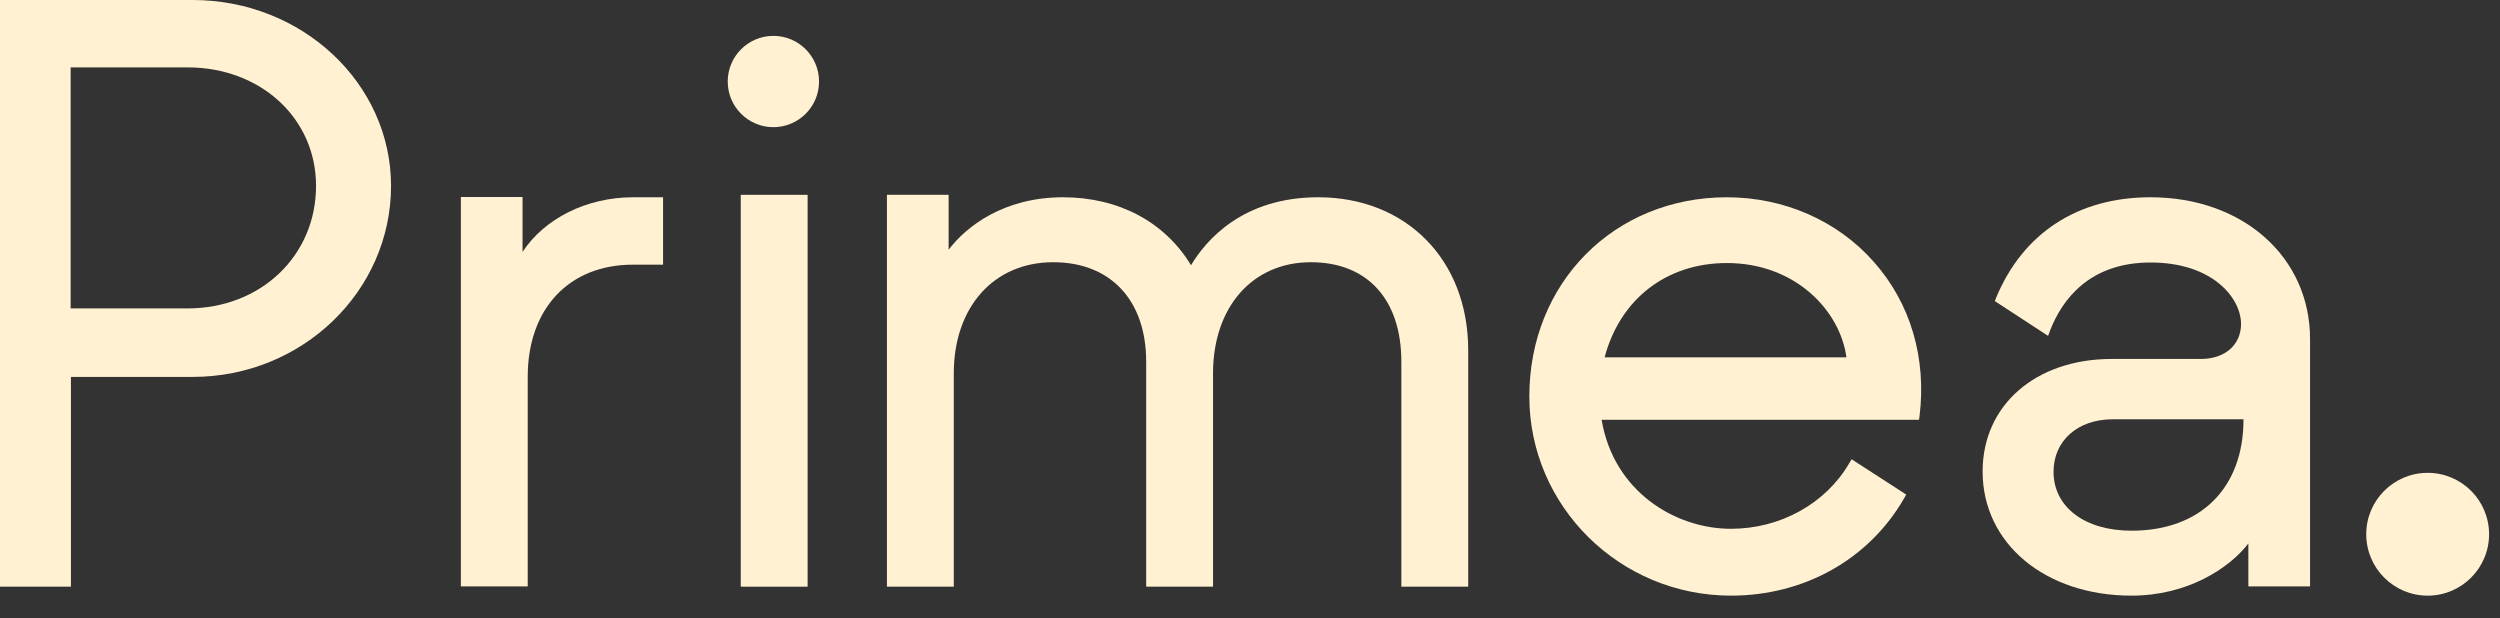
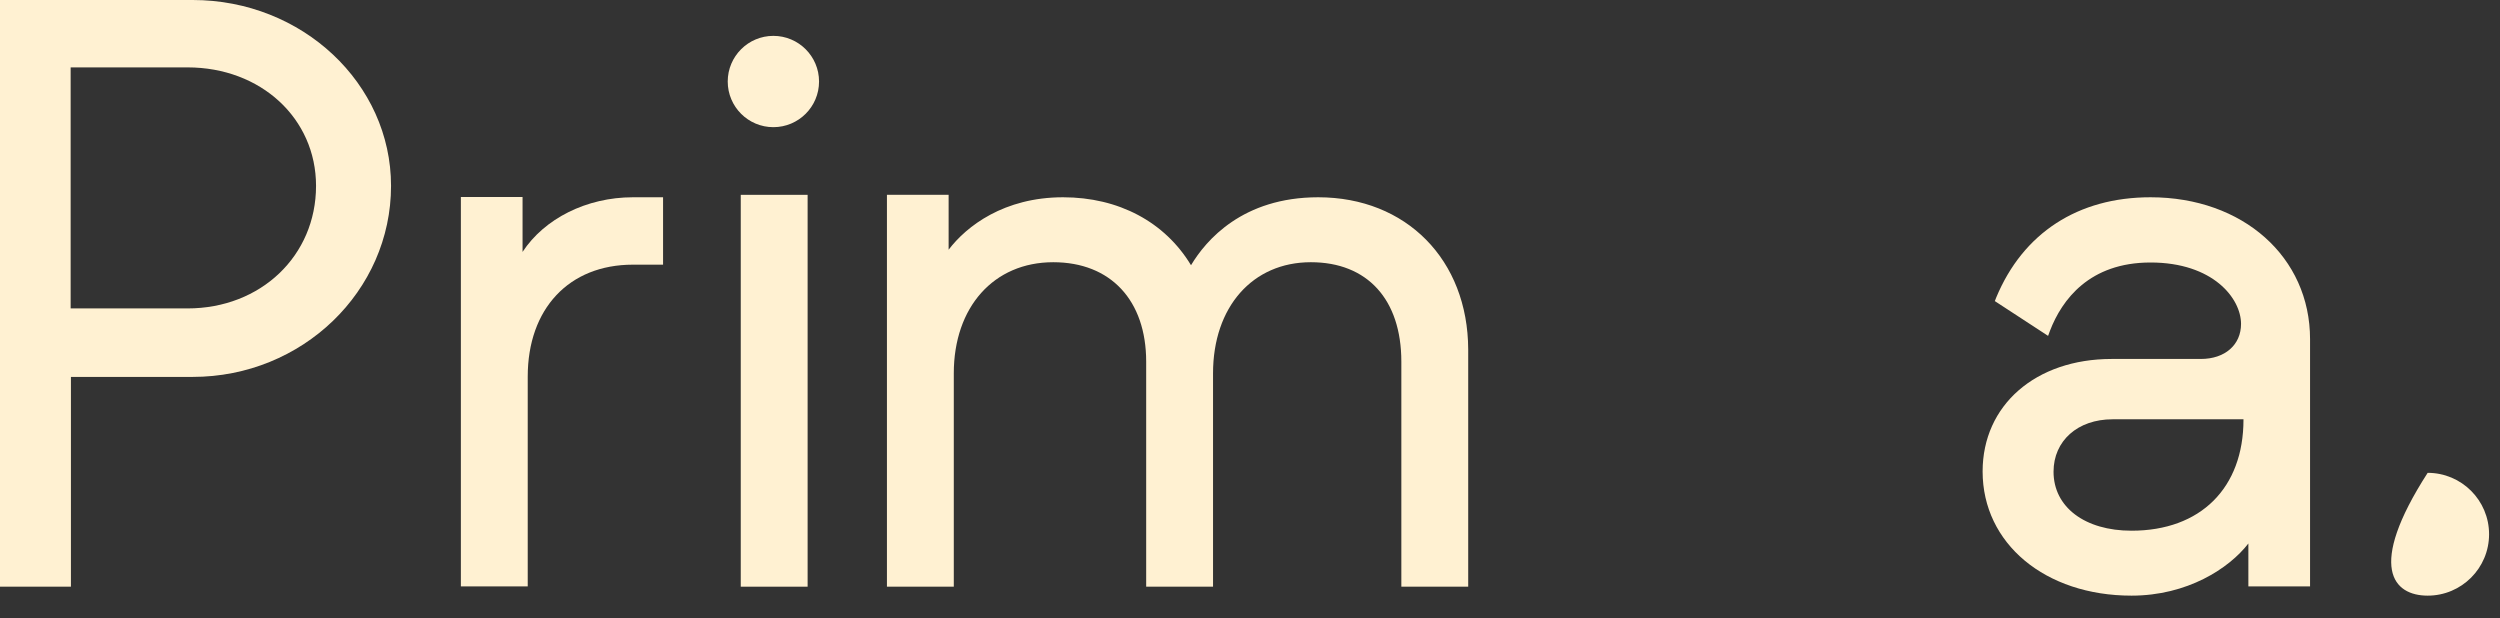
<svg xmlns="http://www.w3.org/2000/svg" width="89" height="22" viewBox="0 0 89 22" fill="none">
  <rect x="0" y="0" width="89" height="22" fill="#333333" stroke="none" />
  <path d="M6.859 0H0V20.886H2.525V13.418H6.859C10.757 13.418 13.921 10.37 13.921 6.617C13.921 2.97 10.757 0 6.859 0ZM11.251 6.617C11.251 9.103 9.287 10.98 6.675 10.98H2.515V2.399H6.675C9.287 2.399 11.251 4.218 11.251 6.617Z" fill="#FFF1D2" />
  <path d="M18.603 8.968V7.014H16.407V20.876H18.787V13.408C18.787 10.99 20.257 9.422 22.531 9.422H23.605V7.023H22.531C20.877 7.023 19.377 7.787 18.603 8.968Z" fill="#FFF1D2" />
  <path d="M28.751 6.936H26.371V20.886H28.751V6.936Z" fill="#FFF1D2" />
  <path d="M46.928 7.023C44.238 7.023 42.932 8.552 42.4 9.442C41.472 7.904 39.827 7.023 37.844 7.023C35.745 7.023 34.41 8.049 33.771 8.89V6.936H31.575V20.886H33.955V13.292C33.955 10.931 35.377 9.335 37.496 9.335C39.537 9.335 40.804 10.69 40.804 12.876V20.886H43.184V13.292C43.184 10.931 44.587 9.335 46.666 9.335C48.679 9.335 49.888 10.661 49.888 12.876V20.886H52.268V12.441C52.258 9.248 50.062 7.023 46.928 7.023Z" fill="#FFF1D2" />
-   <path d="M61.477 7.023C57.463 7.023 54.444 10.07 54.444 14.114C54.444 18.023 57.666 21.205 61.622 21.205C64.234 21.205 66.537 19.909 67.785 17.742L67.862 17.607L65.918 16.349L65.831 16.494C64.989 17.935 63.373 18.825 61.622 18.825C59.63 18.825 57.443 17.49 57.018 14.946H68.317L68.336 14.811C68.588 12.75 68.017 10.796 66.711 9.326C65.415 7.855 63.509 7.023 61.477 7.023ZM57.124 12.721C57.675 10.651 59.32 9.364 61.477 9.364C63.896 9.364 65.502 11.038 65.734 12.721H57.124Z" fill="#FFF1D2" />
  <path d="M76.559 7.023C73.977 7.023 72.022 8.291 71.065 10.593L71.016 10.719L72.912 11.957L72.98 11.773C73.406 10.67 74.383 9.345 76.559 9.345C78.784 9.345 79.781 10.622 79.781 11.531C79.781 12.276 79.21 12.779 78.349 12.779H75.176C72.468 12.779 70.581 14.424 70.581 16.784C70.581 19.348 72.806 21.205 75.882 21.205C77.865 21.205 79.355 20.238 80.042 19.348V20.876H82.238V12.073C82.238 9.152 79.849 7.023 76.559 7.023ZM79.868 14.917V14.937C79.868 17.374 78.34 18.893 75.882 18.893C74.219 18.893 73.106 18.052 73.106 16.794C73.106 15.691 73.967 14.927 75.205 14.927H79.868V14.917Z" fill="#FFF1D2" />
  <path d="M27.532 4.527C28.43 4.527 29.158 3.8 29.158 2.902C29.158 2.005 28.43 1.277 27.532 1.277C26.635 1.277 25.907 2.005 25.907 2.902C25.907 3.8 26.635 4.527 27.532 4.527Z" fill="#FFF1D2" />
-   <path d="M86.425 21.205C87.632 21.205 88.611 20.226 88.611 19.019C88.611 17.811 87.632 16.833 86.425 16.833C85.217 16.833 84.238 17.811 84.238 19.019C84.238 20.226 85.217 21.205 86.425 21.205Z" fill="#FFF1D2" />
+   <path d="M86.425 21.205C87.632 21.205 88.611 20.226 88.611 19.019C88.611 17.811 87.632 16.833 86.425 16.833C84.238 20.226 85.217 21.205 86.425 21.205Z" fill="#FFF1D2" />
</svg>